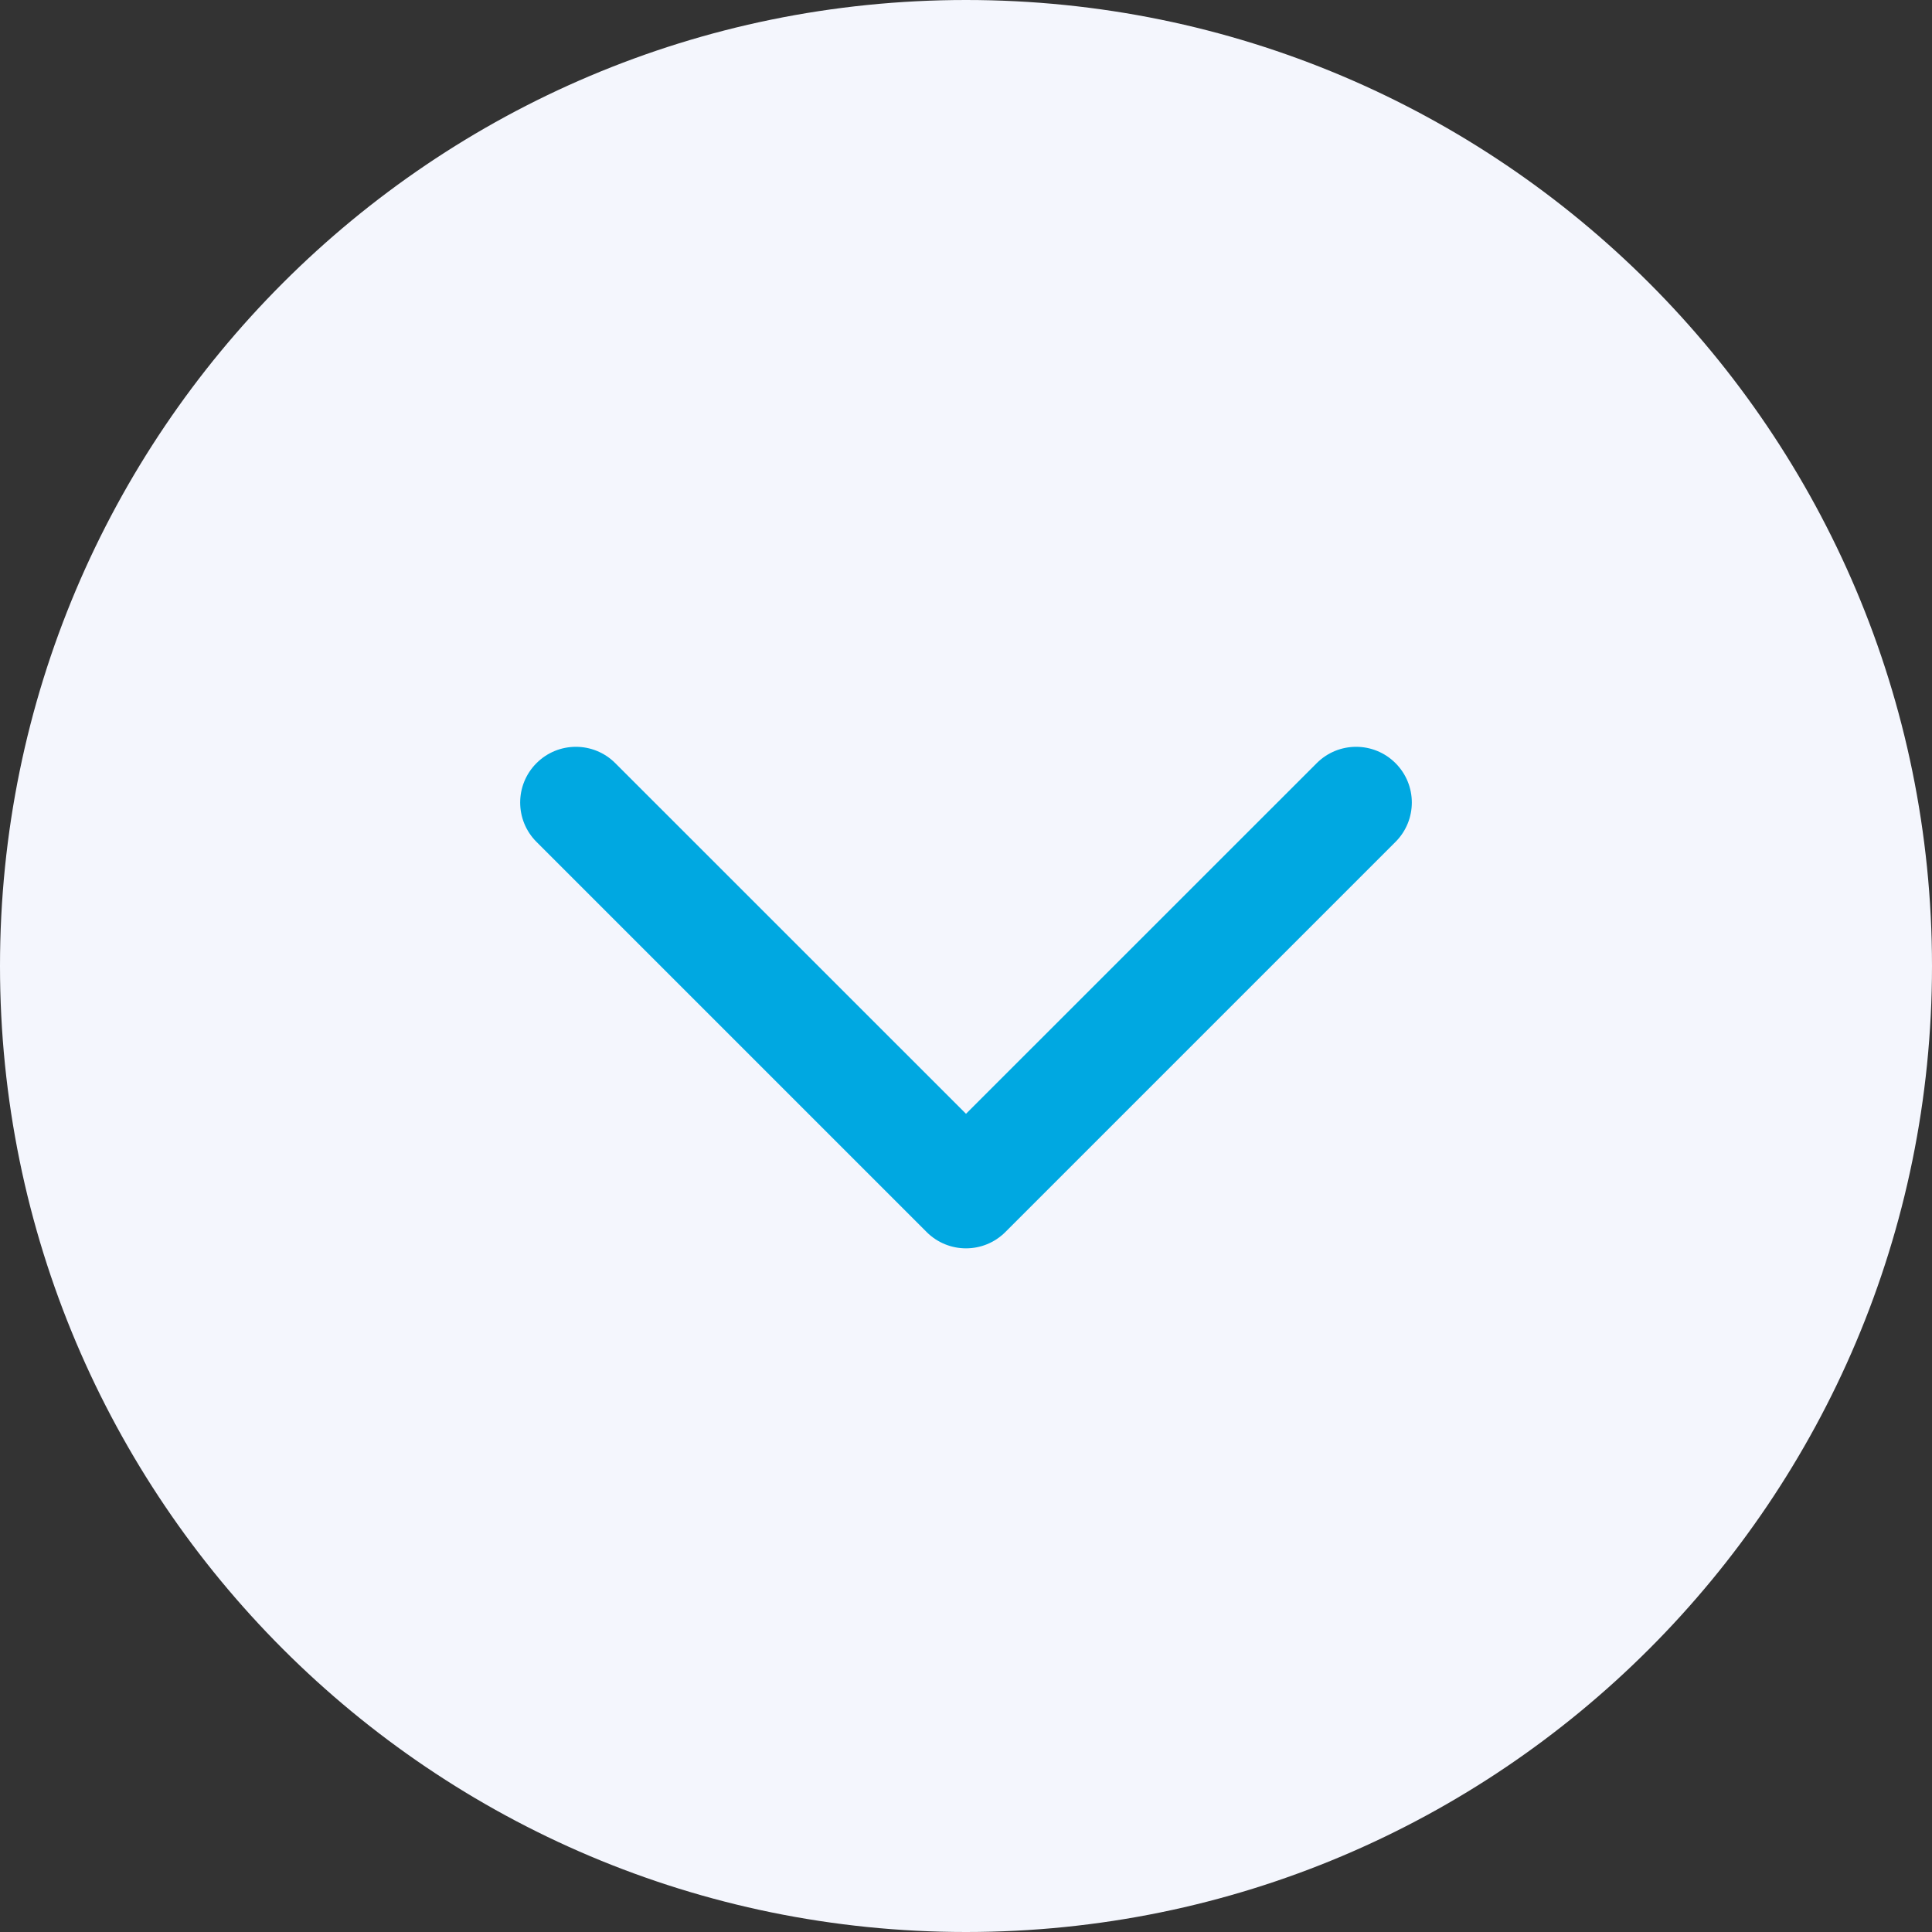
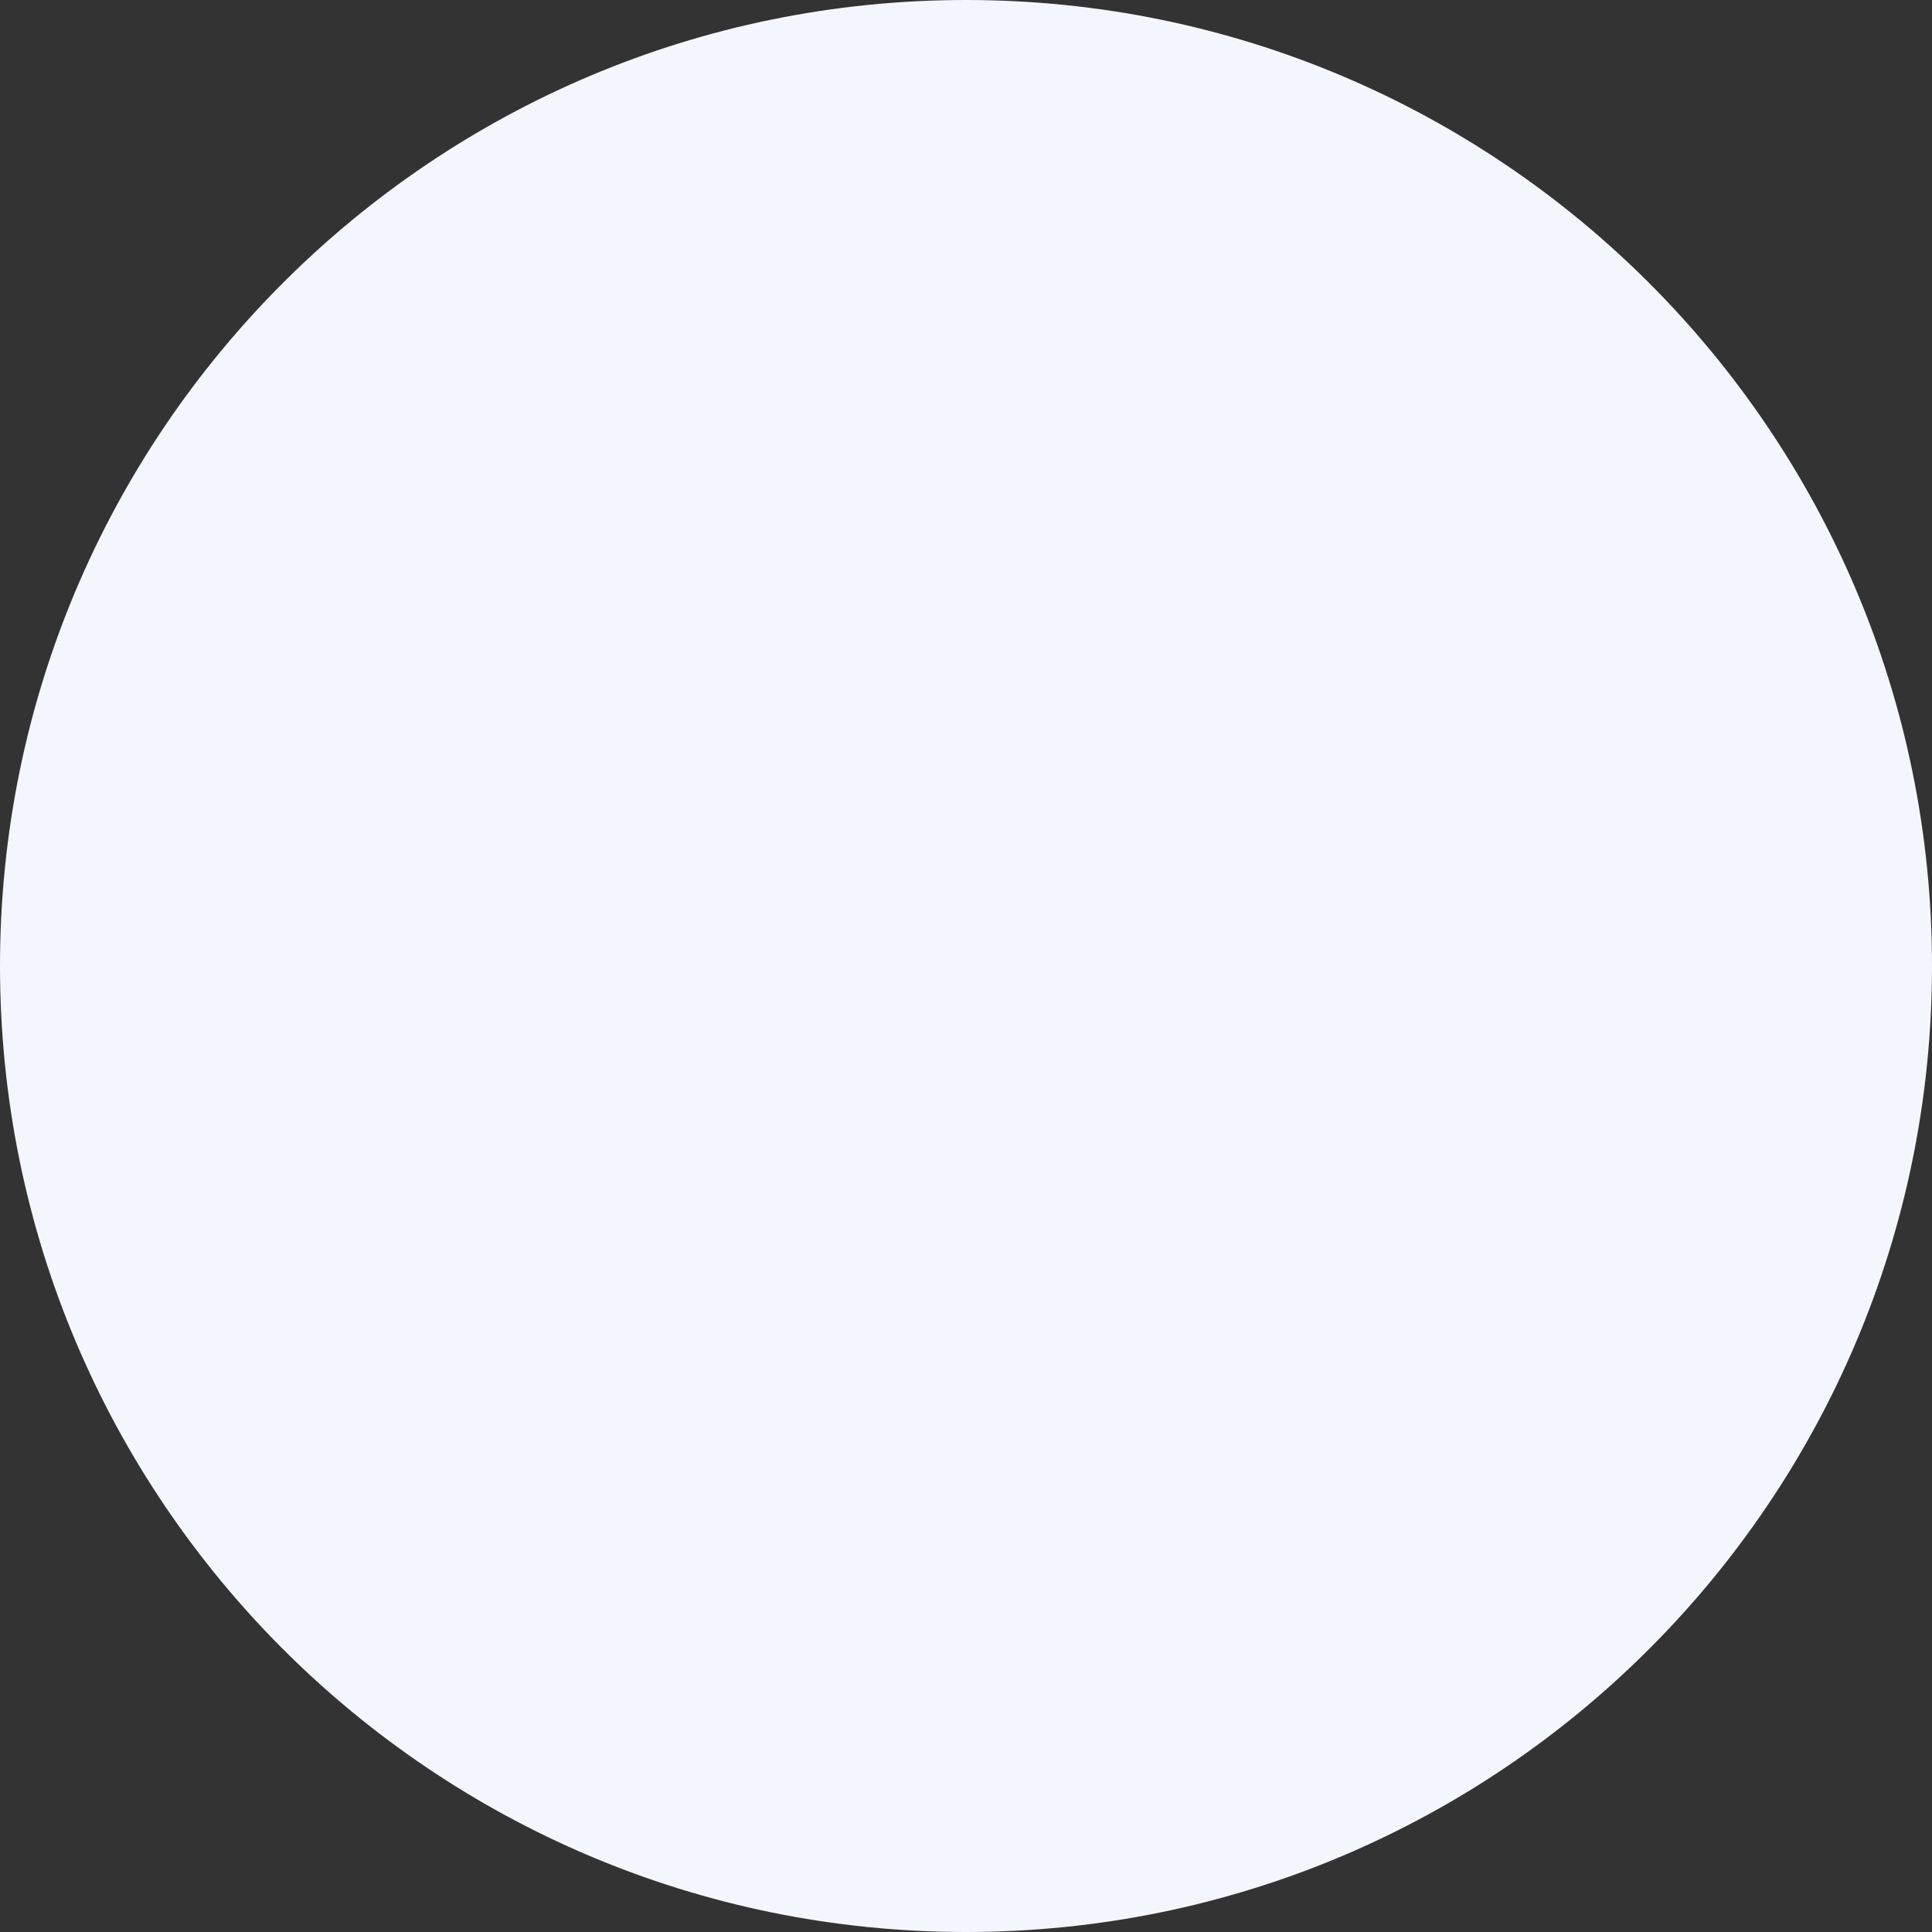
<svg xmlns="http://www.w3.org/2000/svg" width="26" height="26" viewBox="0 0 26 26" fill="none">
  <rect x="0" y="0" width="26" height="26" fill="#333333" stroke="none" />
  <path d="M0 13C0 5.82 5.82 0 13 0C20.18 0 26 5.82 26 13C26 20.18 20.18 26 13 26C5.82 26 0 20.18 0 13Z" fill="#F4F6FD" />
-   <path fill-rule="evenodd" clip-rule="evenodd" d="M7.22 10.27C7.513 9.977 7.987 9.977 8.28 10.27L13 14.989L17.72 10.27C18.013 9.977 18.487 9.977 18.78 10.27C19.073 10.563 19.073 11.037 18.78 11.33L13.53 16.58C13.237 16.873 12.763 16.873 12.47 16.58L7.22 11.33C6.927 11.037 6.927 10.563 7.22 10.27Z" fill="#00A8E1" />
</svg>